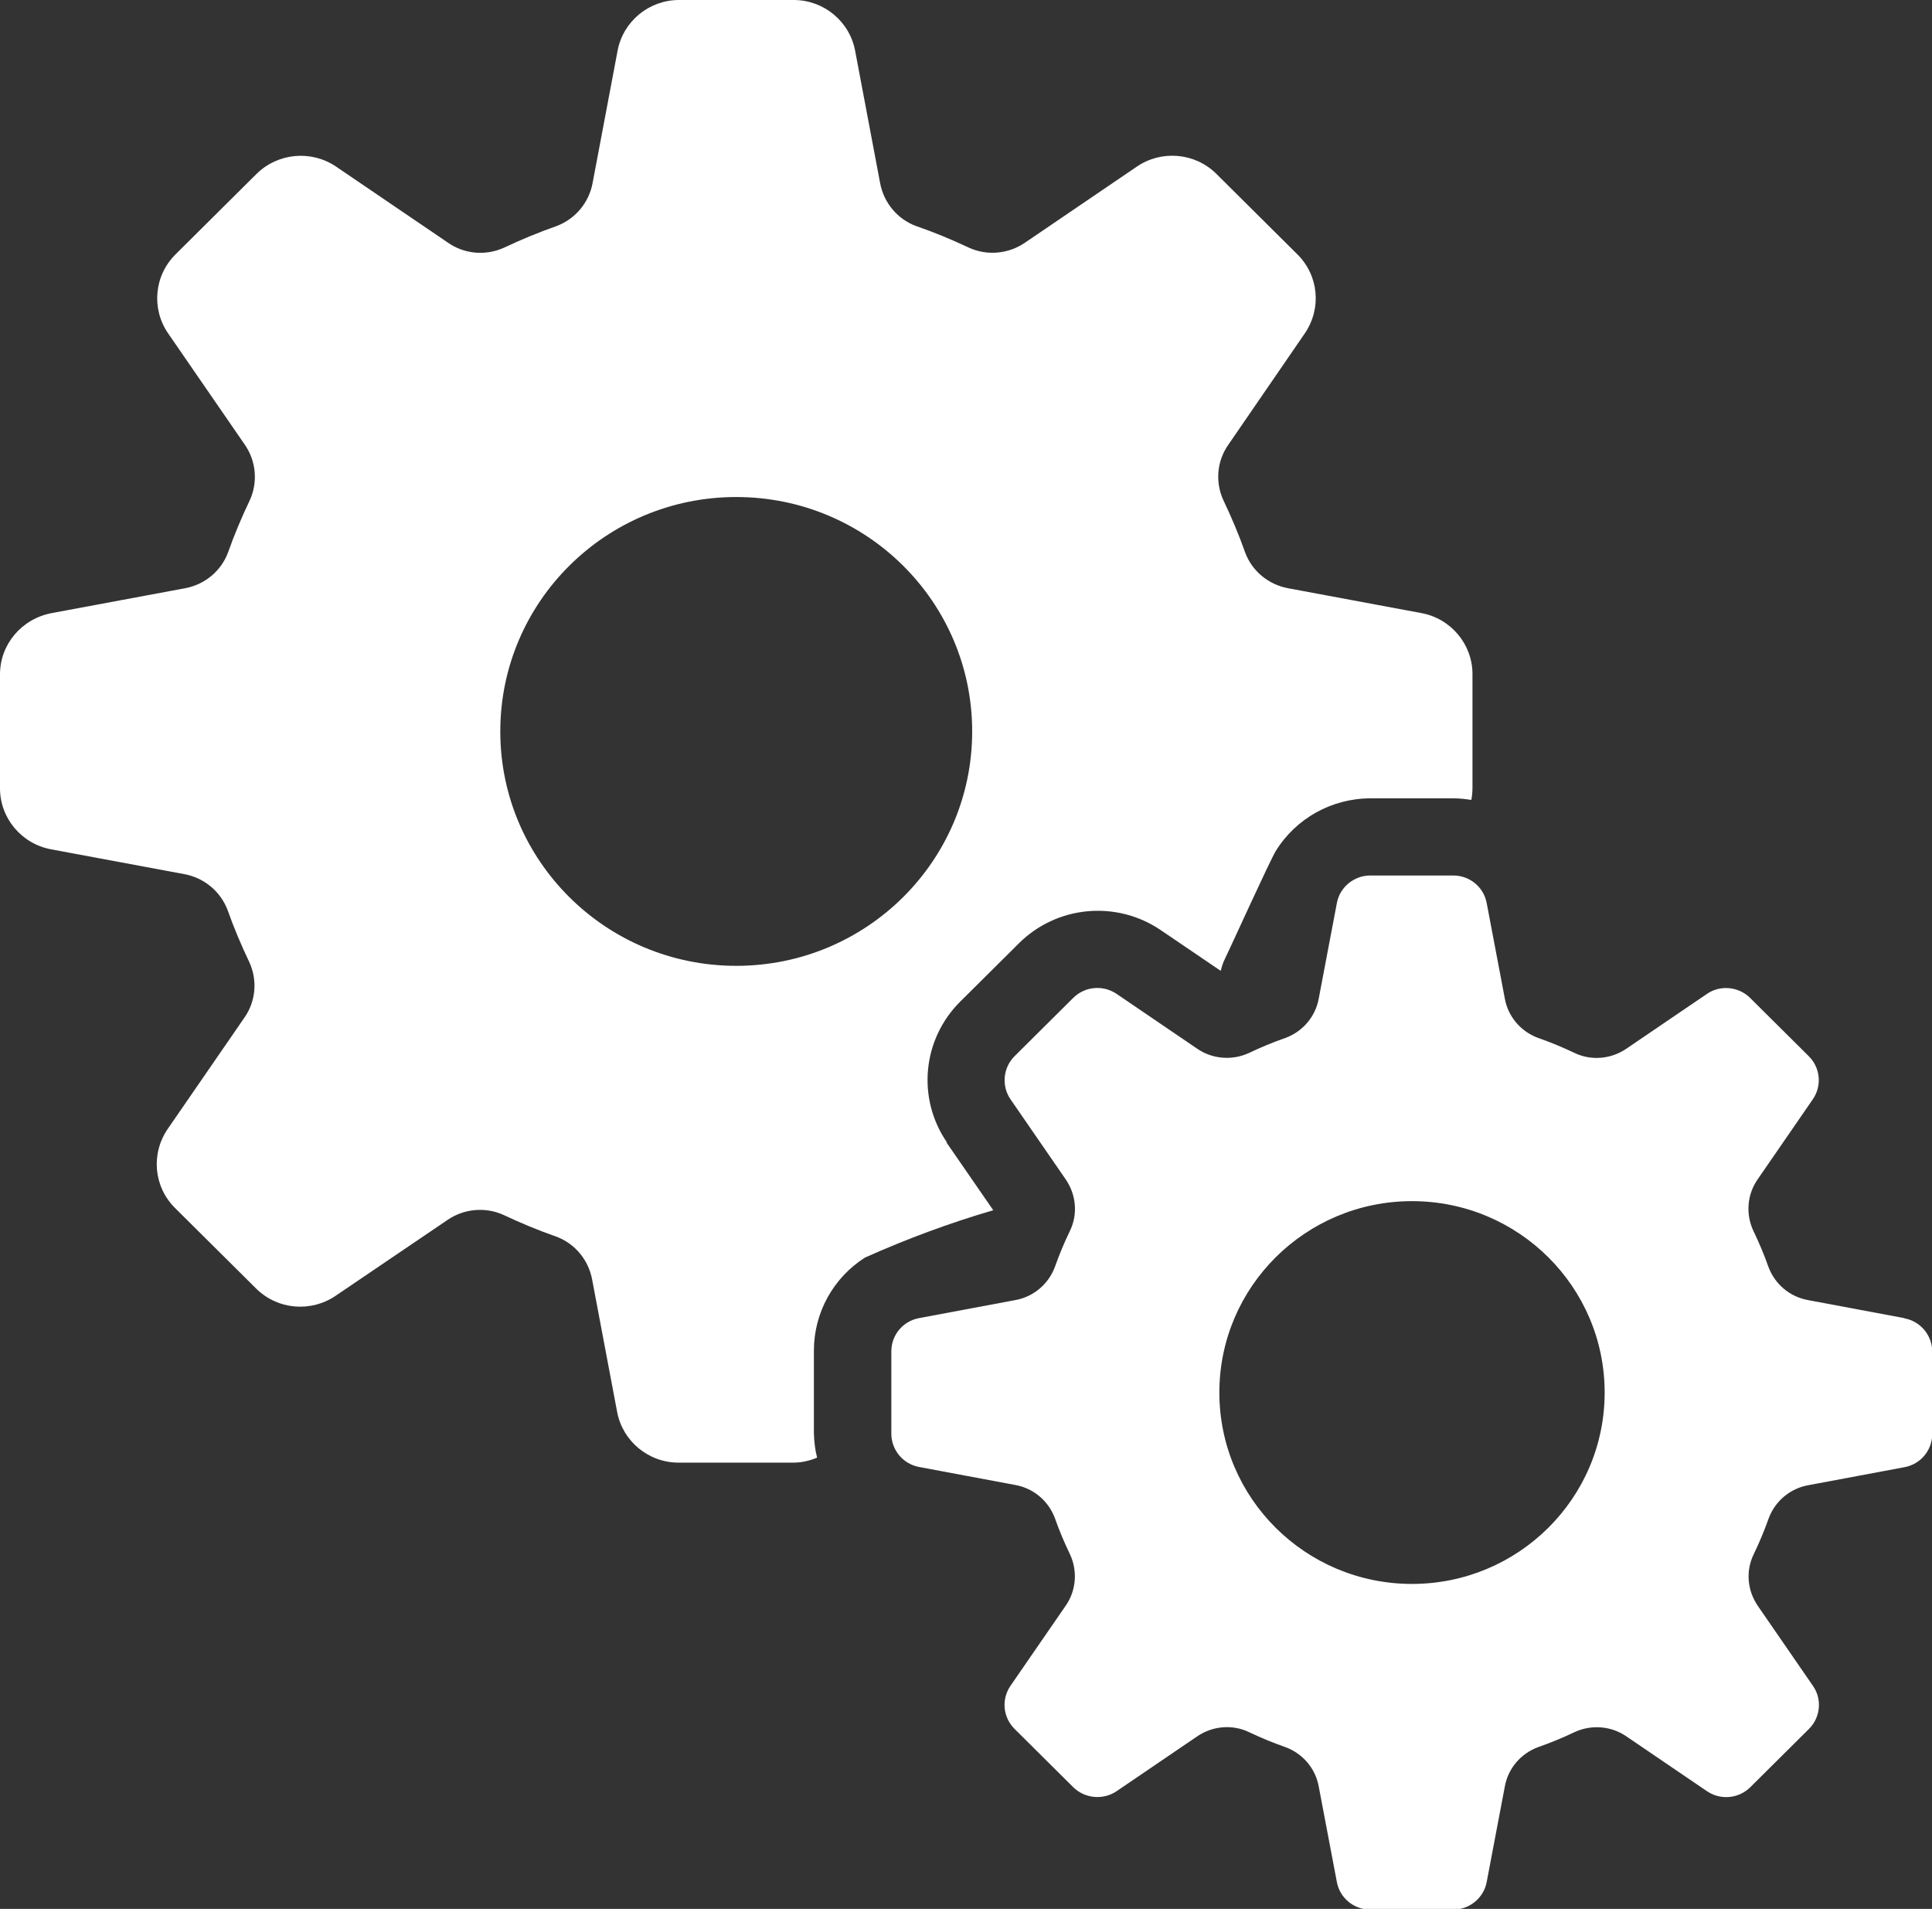
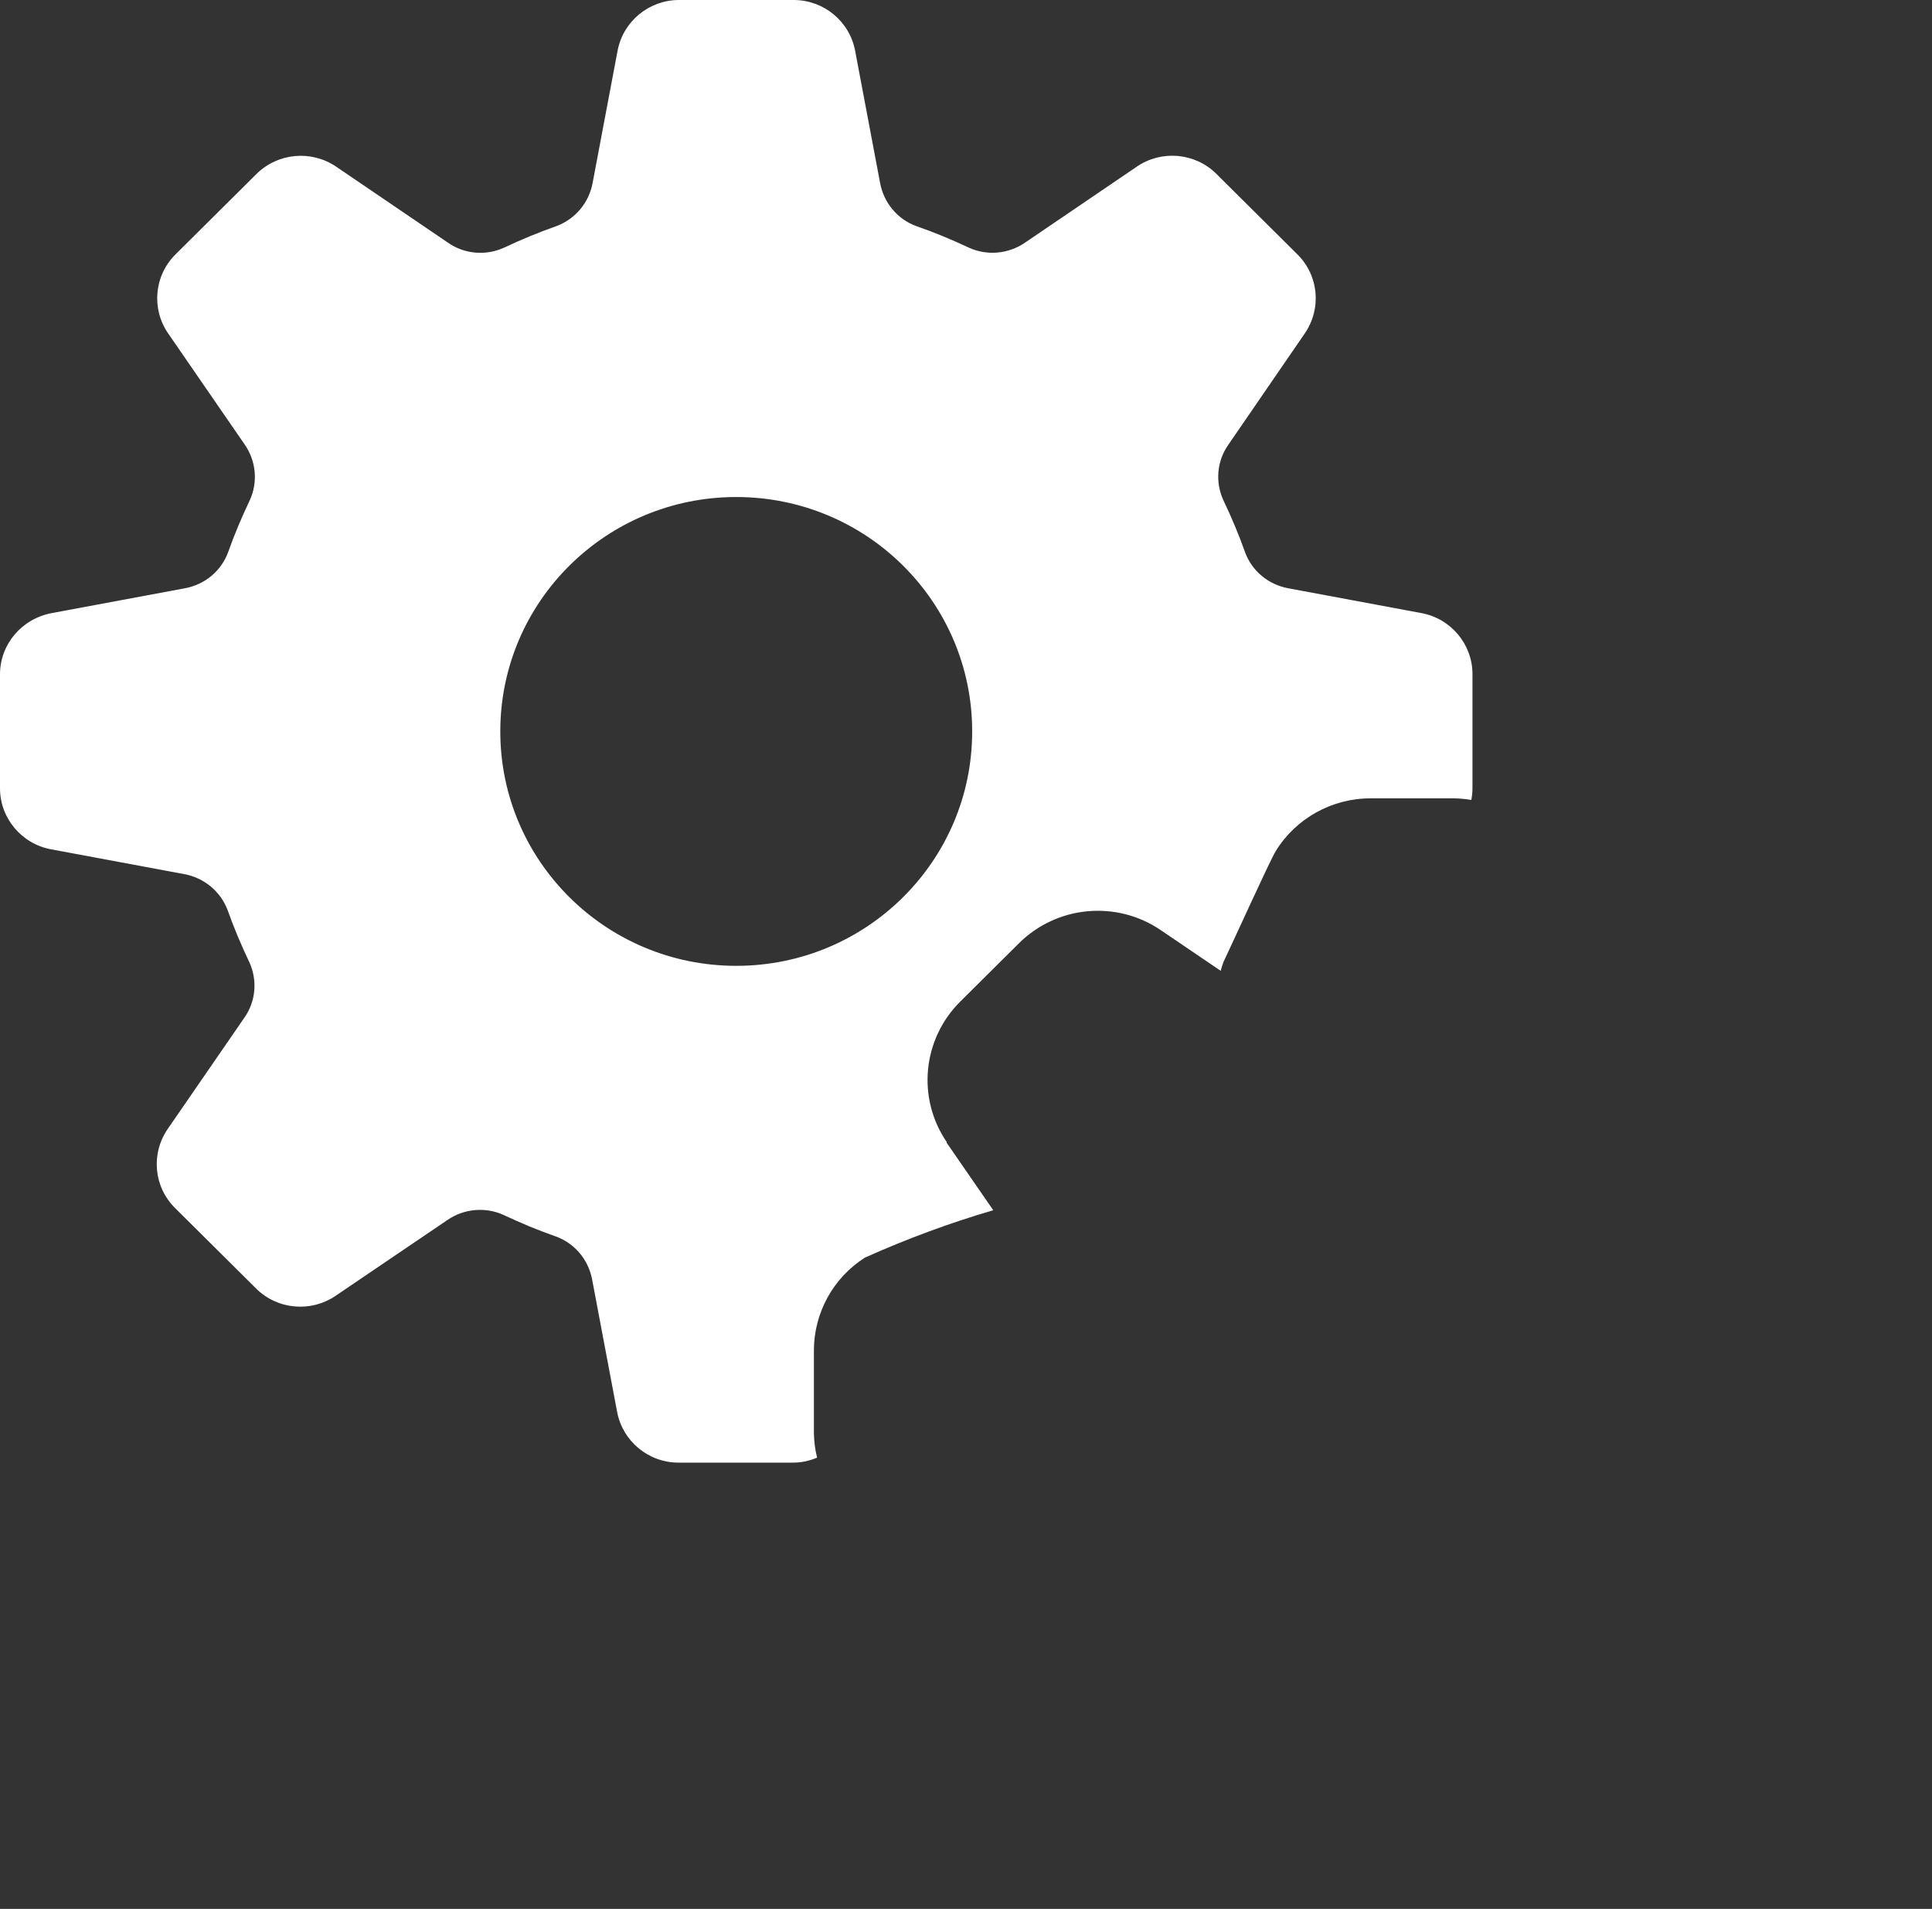
<svg xmlns="http://www.w3.org/2000/svg" width="166" height="164" viewBox="0 0 166 164" fill="none">
  <rect x="0" y="0" width="166" height="164" fill="#333333" stroke="none" />
  <path d="M81.366 98.15C78.768 94.376 79.241 89.293 82.508 86.047L87.547 81.042C90.814 77.796 95.931 77.327 99.73 79.908L104.887 83.408C104.946 83.154 105.024 82.899 105.123 82.645C105.812 81.218 109.059 74.043 109.61 73.124C111.342 70.308 114.433 68.588 117.759 68.588H124.884C125.396 68.588 125.907 68.646 126.419 68.724C126.478 68.392 126.517 68.06 126.517 67.708V57.912C126.517 55.351 124.667 53.142 122.128 52.672L110.693 50.541C108.981 50.228 107.563 49.055 106.973 47.432C106.442 45.927 105.812 44.441 105.123 42.994C104.395 41.43 104.552 39.592 105.556 38.185L112.11 28.643C113.567 26.512 113.311 23.677 111.48 21.859L104.513 14.938C102.682 13.119 99.809 12.865 97.683 14.312L88.078 20.842C86.661 21.82 84.811 21.996 83.236 21.272C81.78 20.588 80.284 19.962 78.749 19.434C77.115 18.848 75.934 17.421 75.619 15.72L73.474 4.36C73.001 1.838 70.777 0 68.199 0H58.338C55.76 0 53.536 1.838 53.063 4.36L50.918 15.72C50.603 17.421 49.422 18.828 47.788 19.434C46.273 19.962 44.777 20.588 43.321 21.272C41.746 21.996 39.896 21.839 38.479 20.842L28.874 14.312C26.729 12.865 23.875 13.139 22.044 14.938L15.077 21.859C13.246 23.677 12.99 26.532 14.447 28.643L21.021 38.185C22.005 39.592 22.182 41.43 21.454 42.994C20.765 44.441 20.135 45.927 19.604 47.432C19.013 49.055 17.596 50.228 15.884 50.541L4.448 52.672C1.85 53.161 0 55.37 0 57.932V67.727C0 70.288 1.85 72.498 4.389 72.967L15.825 75.098C17.537 75.411 18.954 76.584 19.564 78.207C20.096 79.713 20.725 81.198 21.414 82.645C22.142 84.209 21.985 86.047 20.981 87.455L14.407 96.996C12.951 99.127 13.207 101.962 15.037 103.781L22.005 110.702C23.835 112.52 26.709 112.774 28.834 111.328L38.439 104.817C39.856 103.839 41.707 103.663 43.281 104.387C44.738 105.071 46.234 105.697 47.749 106.225C49.383 106.811 50.564 108.238 50.879 109.939L53.024 121.299C53.496 123.821 55.72 125.659 58.299 125.659H68.16C68.868 125.659 69.557 125.503 70.207 125.229C70.029 124.545 69.951 123.841 69.931 123.117V116.04C69.931 112.794 71.584 109.783 74.32 108.043C77.902 106.44 81.583 105.071 85.342 103.976L81.307 98.13L81.366 98.15ZM63.259 82.978C52.059 82.978 42.986 73.964 42.986 62.839C42.986 51.714 52.059 42.701 63.259 42.701C74.458 42.701 83.531 51.714 83.531 62.839C83.531 73.964 74.458 82.978 63.259 82.978Z" fill="white" />
-   <path d="M163.618 113.244L155.372 111.699C153.797 111.425 152.498 110.33 151.947 108.845C151.573 107.789 151.14 106.753 150.648 105.736C149.979 104.309 150.116 102.608 151.022 101.317L155.765 94.435C156.553 93.281 156.415 91.737 155.411 90.74L150.372 85.734C149.388 84.757 147.814 84.6 146.672 85.382L139.744 90.094C138.425 90.994 136.733 91.15 135.296 90.466C134.272 89.977 133.229 89.547 132.166 89.175C130.67 88.628 129.568 87.338 129.293 85.773L127.738 77.581C127.482 76.213 126.281 75.216 124.864 75.216H117.739C116.342 75.216 115.121 76.213 114.866 77.581L113.311 85.773C113.035 87.338 111.933 88.628 110.437 89.175C109.374 89.547 108.331 89.977 107.308 90.466C105.871 91.131 104.158 90.994 102.859 90.094L95.931 85.382C94.77 84.6 93.215 84.737 92.211 85.734L87.173 90.74C86.189 91.717 86.031 93.281 86.818 94.435L91.562 101.317C92.467 102.627 92.625 104.309 91.936 105.736C91.444 106.753 91.011 107.789 90.637 108.845C90.086 110.33 88.787 111.425 87.212 111.699L78.965 113.244C77.587 113.498 76.584 114.691 76.584 116.098V123.176C76.584 124.564 77.587 125.776 78.965 126.031L87.212 127.575C88.787 127.849 90.086 128.944 90.637 130.43C91.011 131.485 91.444 132.522 91.936 133.538C92.605 134.966 92.467 136.667 91.562 137.957L86.818 144.839C86.031 145.993 86.169 147.537 87.173 148.535L92.211 153.54C93.195 154.517 94.77 154.674 95.931 153.892L102.859 149.18C104.178 148.28 105.871 148.124 107.308 148.808C108.331 149.297 109.374 149.727 110.437 150.099C111.933 150.646 113.035 151.937 113.311 153.501L114.866 161.693C115.121 163.062 116.322 164.059 117.739 164.059H124.864C126.262 164.059 127.482 163.062 127.738 161.693L129.293 153.501C129.568 151.937 130.67 150.646 132.166 150.099C133.229 149.727 134.272 149.297 135.296 148.808C136.733 148.144 138.445 148.28 139.744 149.18L146.672 153.892C147.833 154.674 149.388 154.537 150.392 153.54L155.431 148.535C156.415 147.557 156.572 145.993 155.785 144.859L151.042 137.977C150.136 136.667 149.979 134.985 150.668 133.558C151.16 132.541 151.593 131.505 151.967 130.449C152.518 128.963 153.817 127.868 155.391 127.595L163.638 126.05C165.016 125.796 166.02 124.603 166.02 123.196V116.118C166.02 114.73 165.016 113.517 163.638 113.263L163.618 113.244ZM121.321 136.08C112.169 136.08 104.769 128.709 104.769 119.637C104.769 110.546 112.189 103.194 121.321 103.194C130.474 103.194 137.874 110.565 137.874 119.637C137.874 128.729 130.454 136.08 121.321 136.08Z" fill="white" />
</svg>